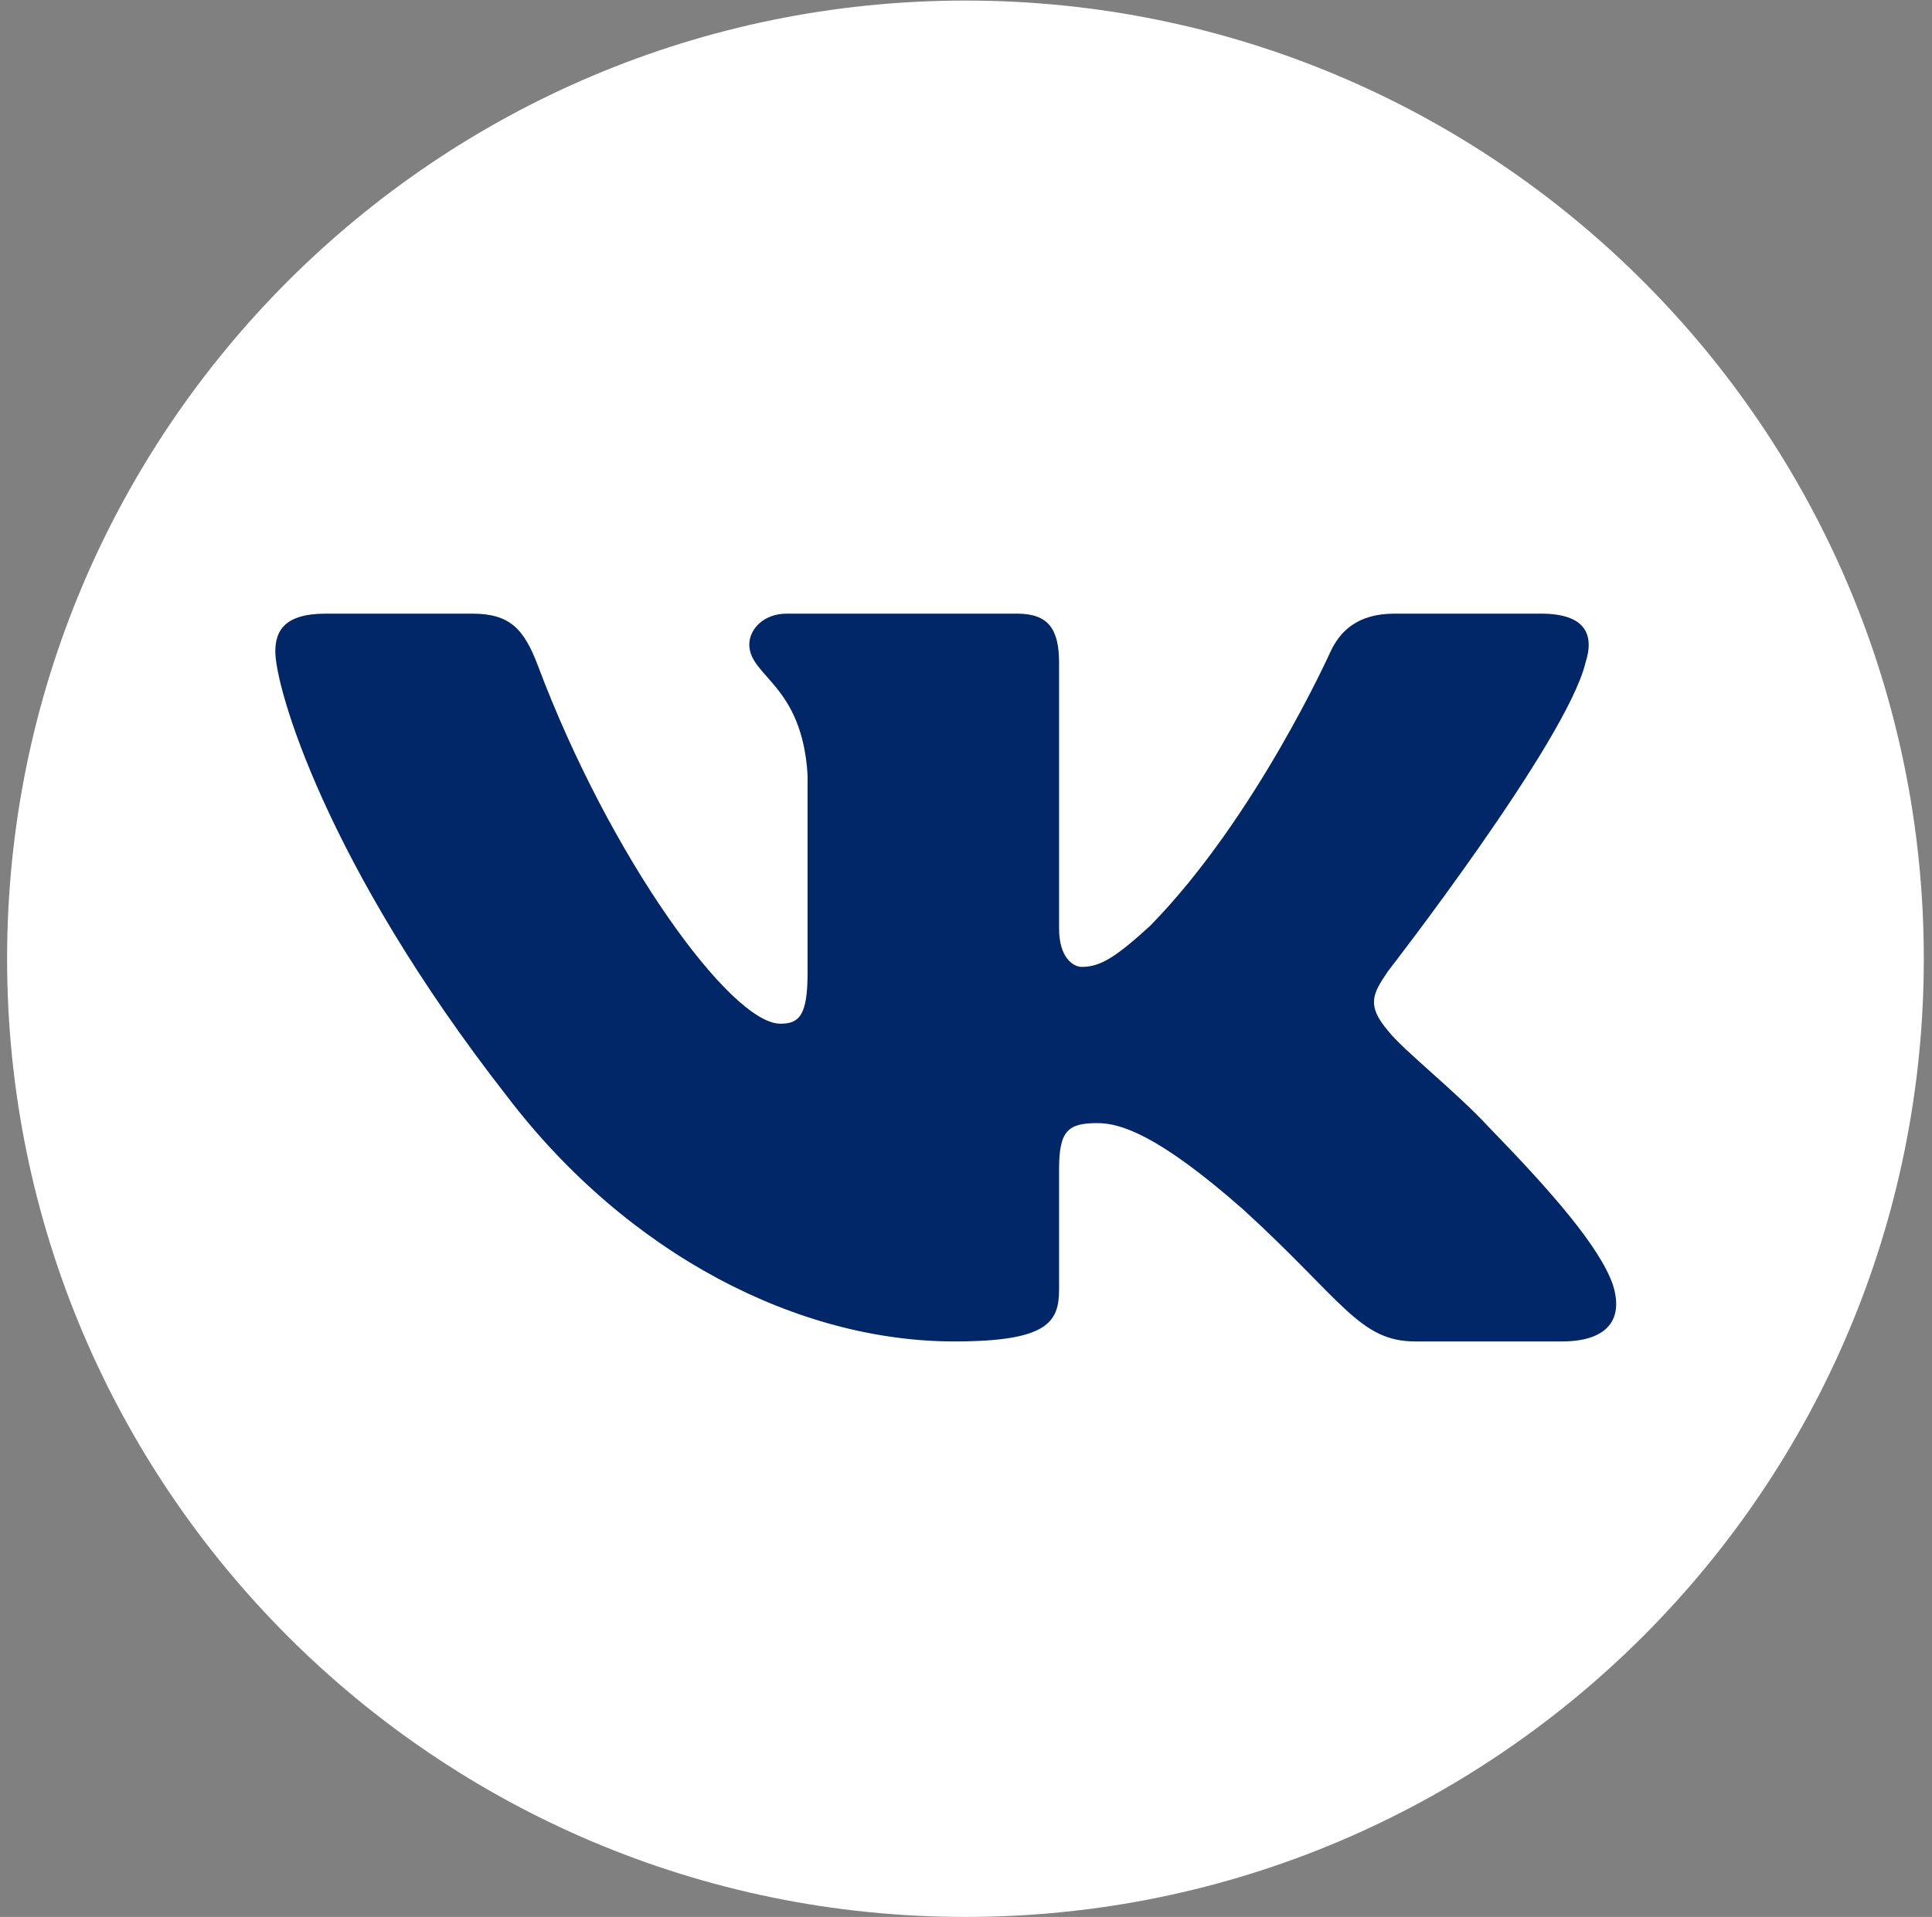
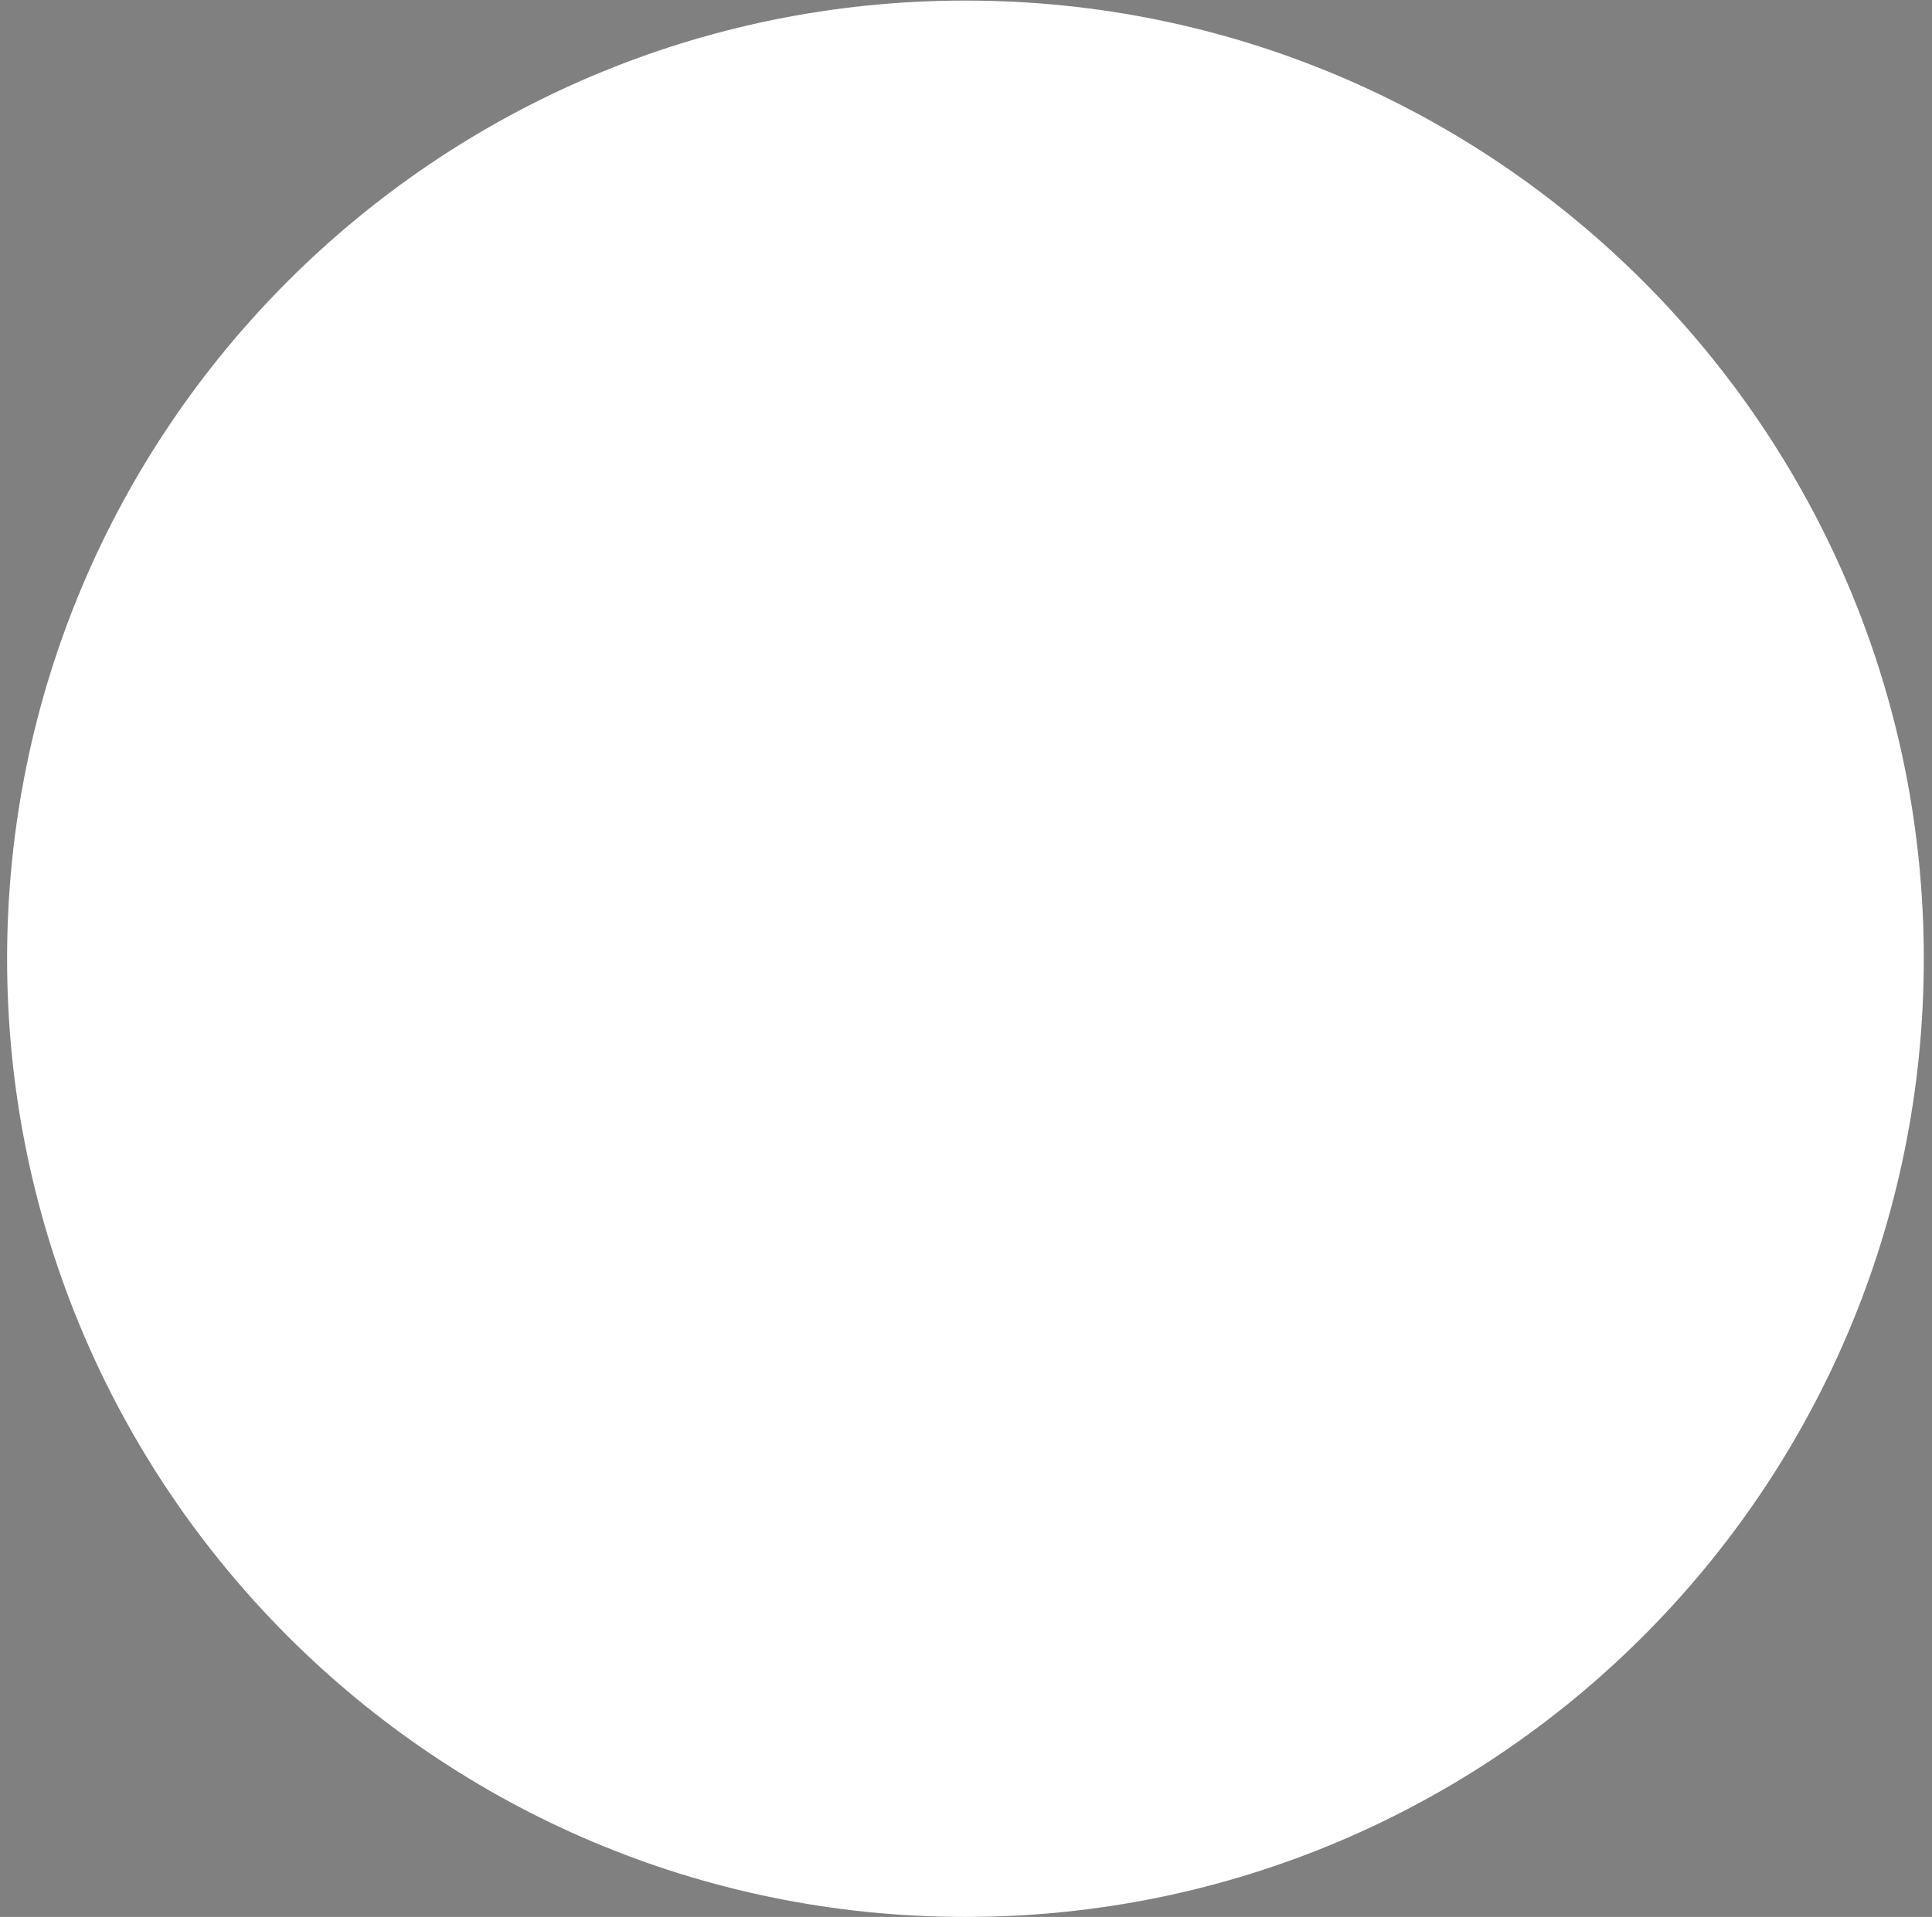
<svg xmlns="http://www.w3.org/2000/svg" width="131" height="130" viewBox="0 0 131 130" fill="none">
  <rect x="0" y="0" width="131" height="130" fill="#808080" stroke="none" />
  <path d="M65.462 130C101.35 130 130.444 100.907 130.444 65.019C130.444 29.131 101.35 0.038 65.462 0.038C29.574 0.038 0.481 29.131 0.481 65.019C0.481 100.907 29.574 130 65.462 130Z" fill="white" />
-   <path fill-rule="evenodd" clip-rule="evenodd" d="M107.5 44.958C108.132 43.031 107.5 41.616 104.492 41.616H94.546C92.017 41.616 90.851 42.839 90.218 44.187C90.218 44.187 85.16 55.457 77.995 62.777C75.676 64.896 74.623 65.571 73.358 65.571C72.726 65.571 71.811 64.896 71.811 62.97V44.958C71.811 42.646 71.077 41.616 68.969 41.616H53.339C51.758 41.616 50.807 42.689 50.807 43.706C50.807 45.897 54.39 46.403 54.759 52.567V65.956C54.759 68.891 54.179 69.424 52.915 69.424C49.543 69.424 41.341 58.103 36.476 45.15C35.523 42.633 34.566 41.616 32.024 41.616H22.078C19.236 41.616 18.668 42.839 18.668 44.187C18.668 46.595 22.04 58.539 34.369 74.336C42.588 85.124 54.168 90.972 64.706 90.972C71.029 90.972 71.811 89.673 71.811 87.436V79.282C71.811 76.684 72.41 76.166 74.412 76.166C75.887 76.166 78.416 76.84 84.317 82.042C91.061 88.206 92.173 90.972 95.967 90.972H105.913C108.755 90.972 110.176 89.673 109.356 87.11C108.459 84.555 105.239 80.849 100.967 76.455C98.648 73.951 95.171 71.254 94.117 69.905C92.642 68.171 93.064 67.401 94.117 65.86C94.117 65.86 106.236 50.255 107.5 44.958Z" fill="#012768" />
</svg>